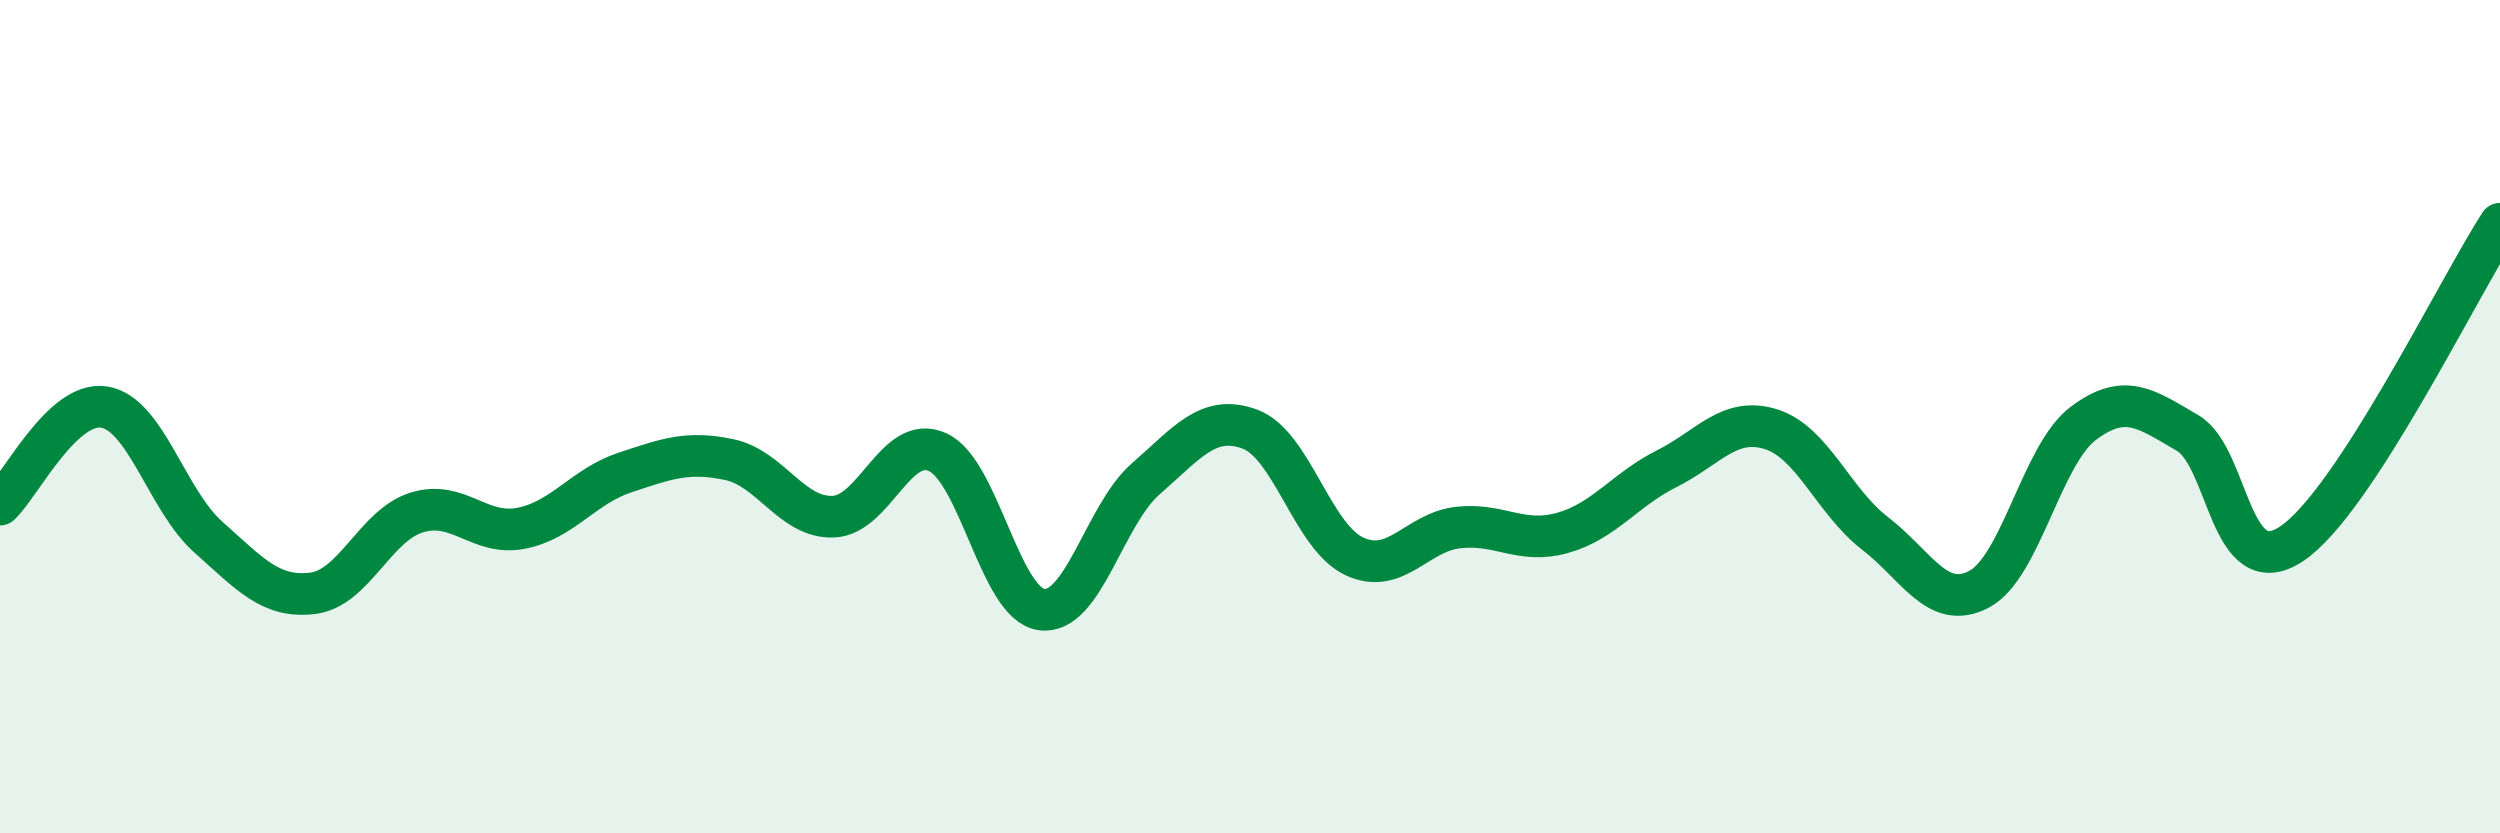
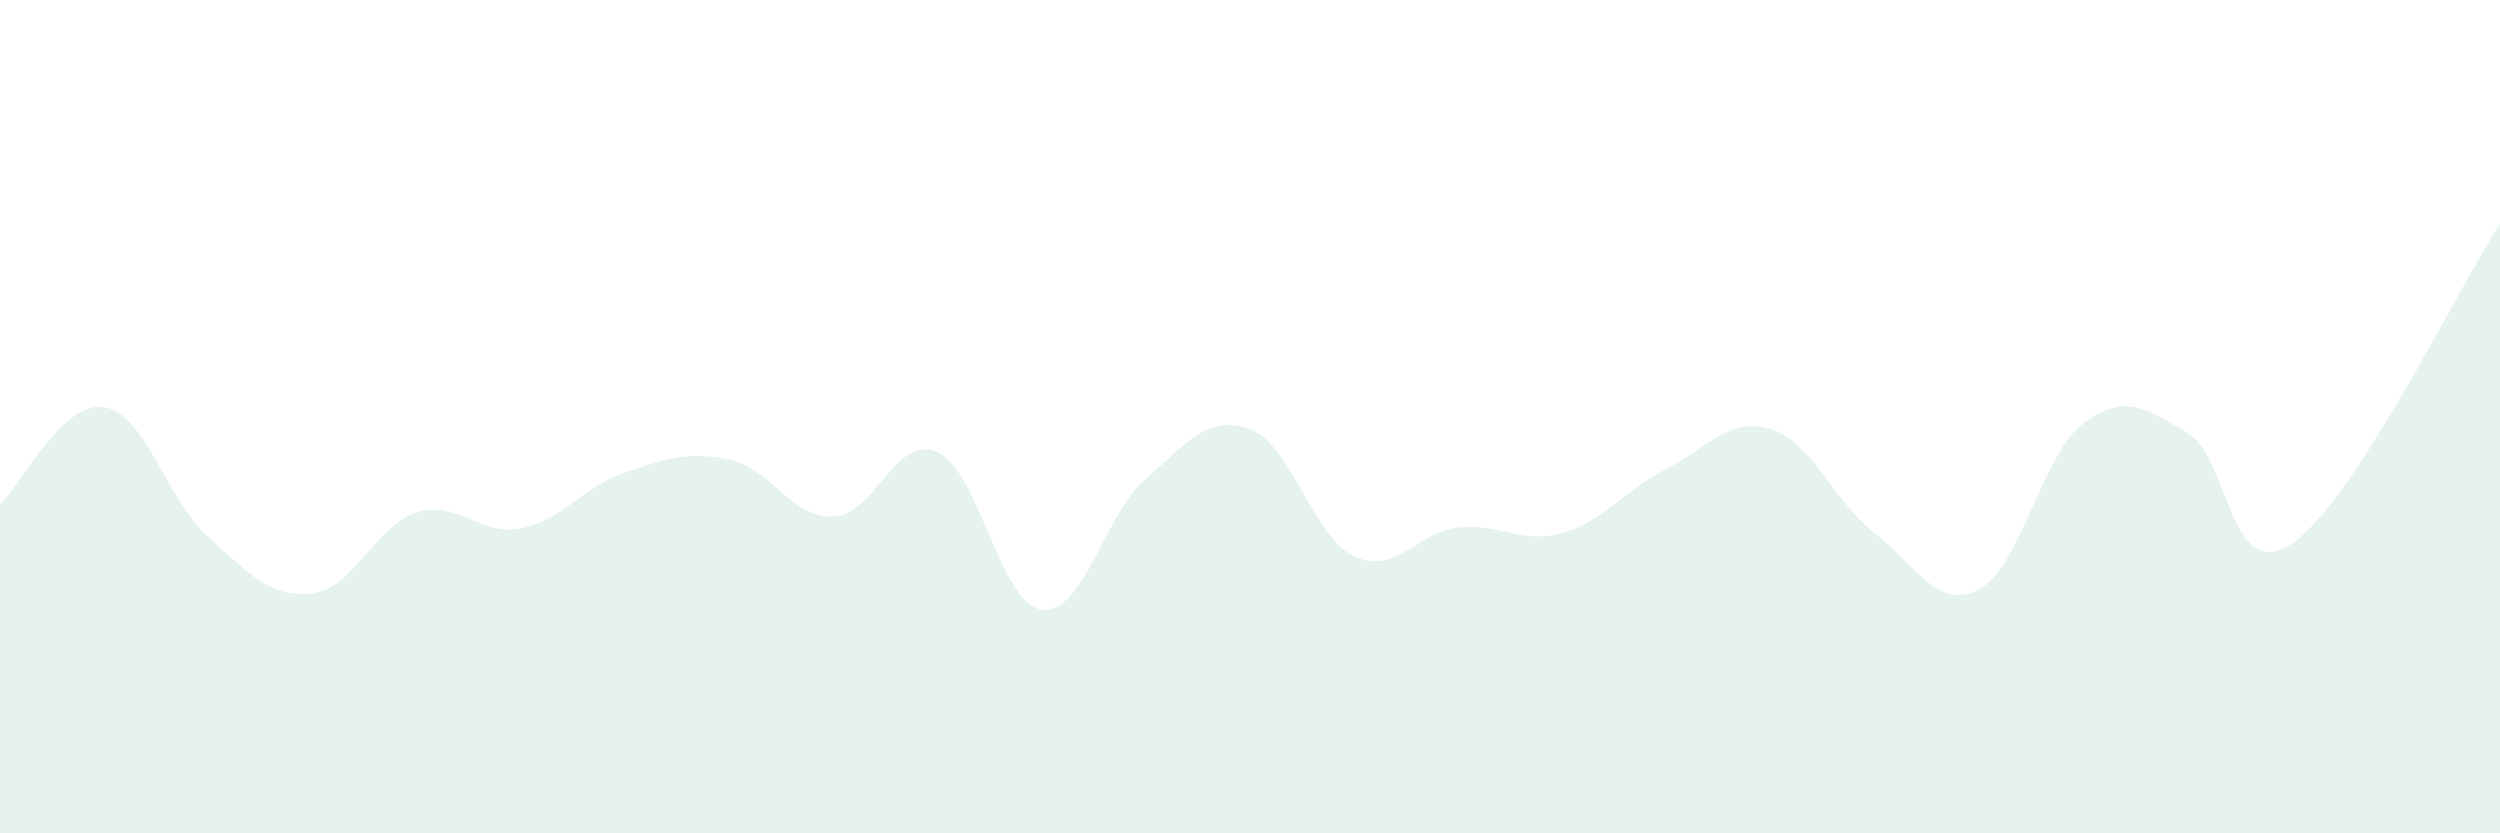
<svg xmlns="http://www.w3.org/2000/svg" width="60" height="20" viewBox="0 0 60 20">
  <path d="M 0,12.11 C 0.5,11.64 1.5,9.61 2.5,9.77 C 3.5,9.93 4,12 5,12.89 C 6,13.78 6.5,14.36 7.5,14.24 C 8.5,14.12 9,12.61 10,12.3 C 11,11.99 11.5,12.87 12.5,12.68 C 13.5,12.49 14,11.67 15,11.34 C 16,11.01 16.5,10.82 17.5,11.03 C 18.5,11.24 19,12.44 20,12.4 C 21,12.36 21.5,10.4 22.5,10.85 C 23.5,11.3 24,14.5 25,14.63 C 26,14.76 26.5,12.36 27.5,11.49 C 28.5,10.62 29,9.93 30,10.3 C 31,10.67 31.5,12.88 32.5,13.35 C 33.5,13.82 34,12.77 35,12.66 C 36,12.55 36.5,13.07 37.5,12.79 C 38.5,12.51 39,11.75 40,11.25 C 41,10.75 41.5,9.99 42.5,10.3 C 43.5,10.61 44,12.03 45,12.8 C 46,13.57 46.5,14.67 47.5,14.14 C 48.5,13.61 49,10.91 50,10.16 C 51,9.41 51.5,9.81 52.5,10.39 C 53.5,10.97 53.5,14.05 55,13.05 C 56.5,12.05 59,6.91 60,5.37L60 20L0 20Z" fill="#008740" opacity="0.1" stroke-linecap="round" stroke-linejoin="round" />
-   <path d="M 0,12.11 C 0.5,11.64 1.5,9.61 2.5,9.77 C 3.5,9.93 4,12 5,12.89 C 6,13.78 6.5,14.36 7.5,14.24 C 8.5,14.12 9,12.61 10,12.3 C 11,11.99 11.5,12.87 12.5,12.68 C 13.5,12.49 14,11.67 15,11.34 C 16,11.01 16.5,10.82 17.5,11.03 C 18.5,11.24 19,12.44 20,12.4 C 21,12.36 21.5,10.4 22.5,10.85 C 23.5,11.3 24,14.5 25,14.63 C 26,14.76 26.5,12.36 27.5,11.49 C 28.5,10.62 29,9.93 30,10.3 C 31,10.67 31.5,12.88 32.5,13.35 C 33.5,13.82 34,12.77 35,12.66 C 36,12.55 36.5,13.07 37.5,12.79 C 38.5,12.51 39,11.75 40,11.25 C 41,10.75 41.5,9.99 42.5,10.3 C 43.5,10.61 44,12.03 45,12.8 C 46,13.57 46.5,14.67 47.5,14.14 C 48.5,13.61 49,10.91 50,10.16 C 51,9.41 51.5,9.81 52.5,10.39 C 53.5,10.97 53.5,14.05 55,13.05 C 56.5,12.05 59,6.91 60,5.37" stroke="#008740" stroke-width="1" fill="none" stroke-linecap="round" stroke-linejoin="round" />
</svg>